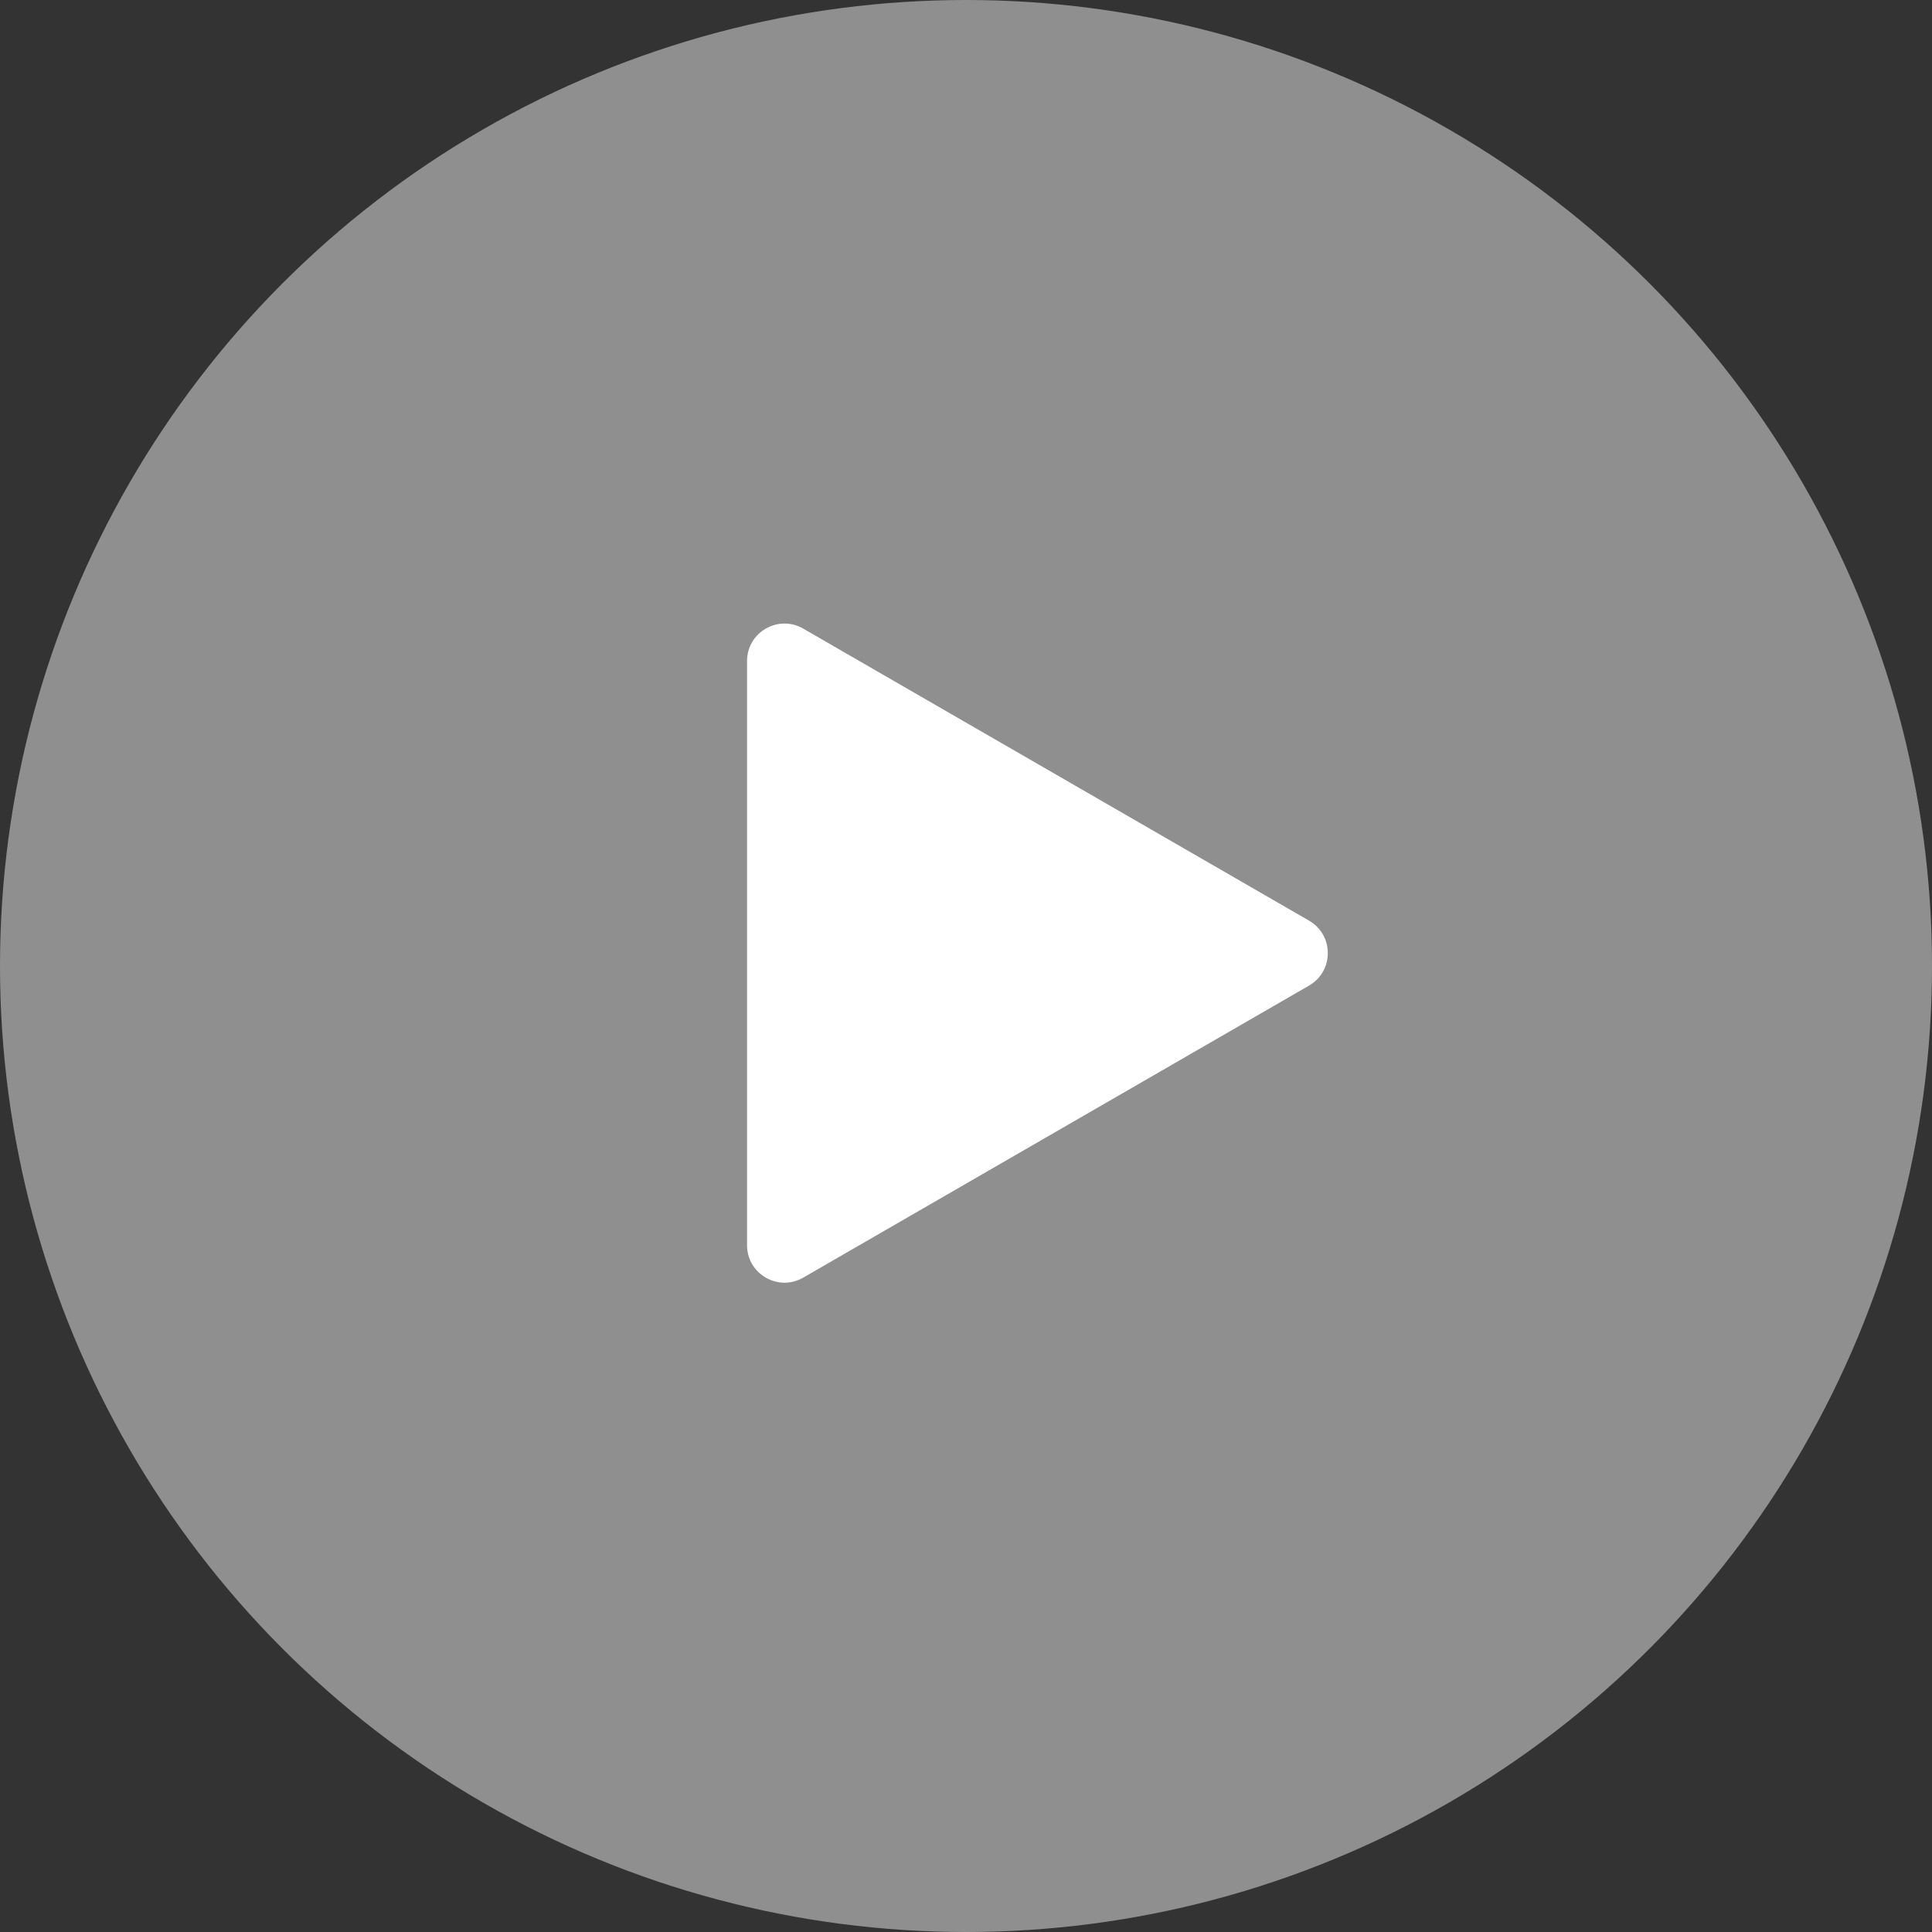
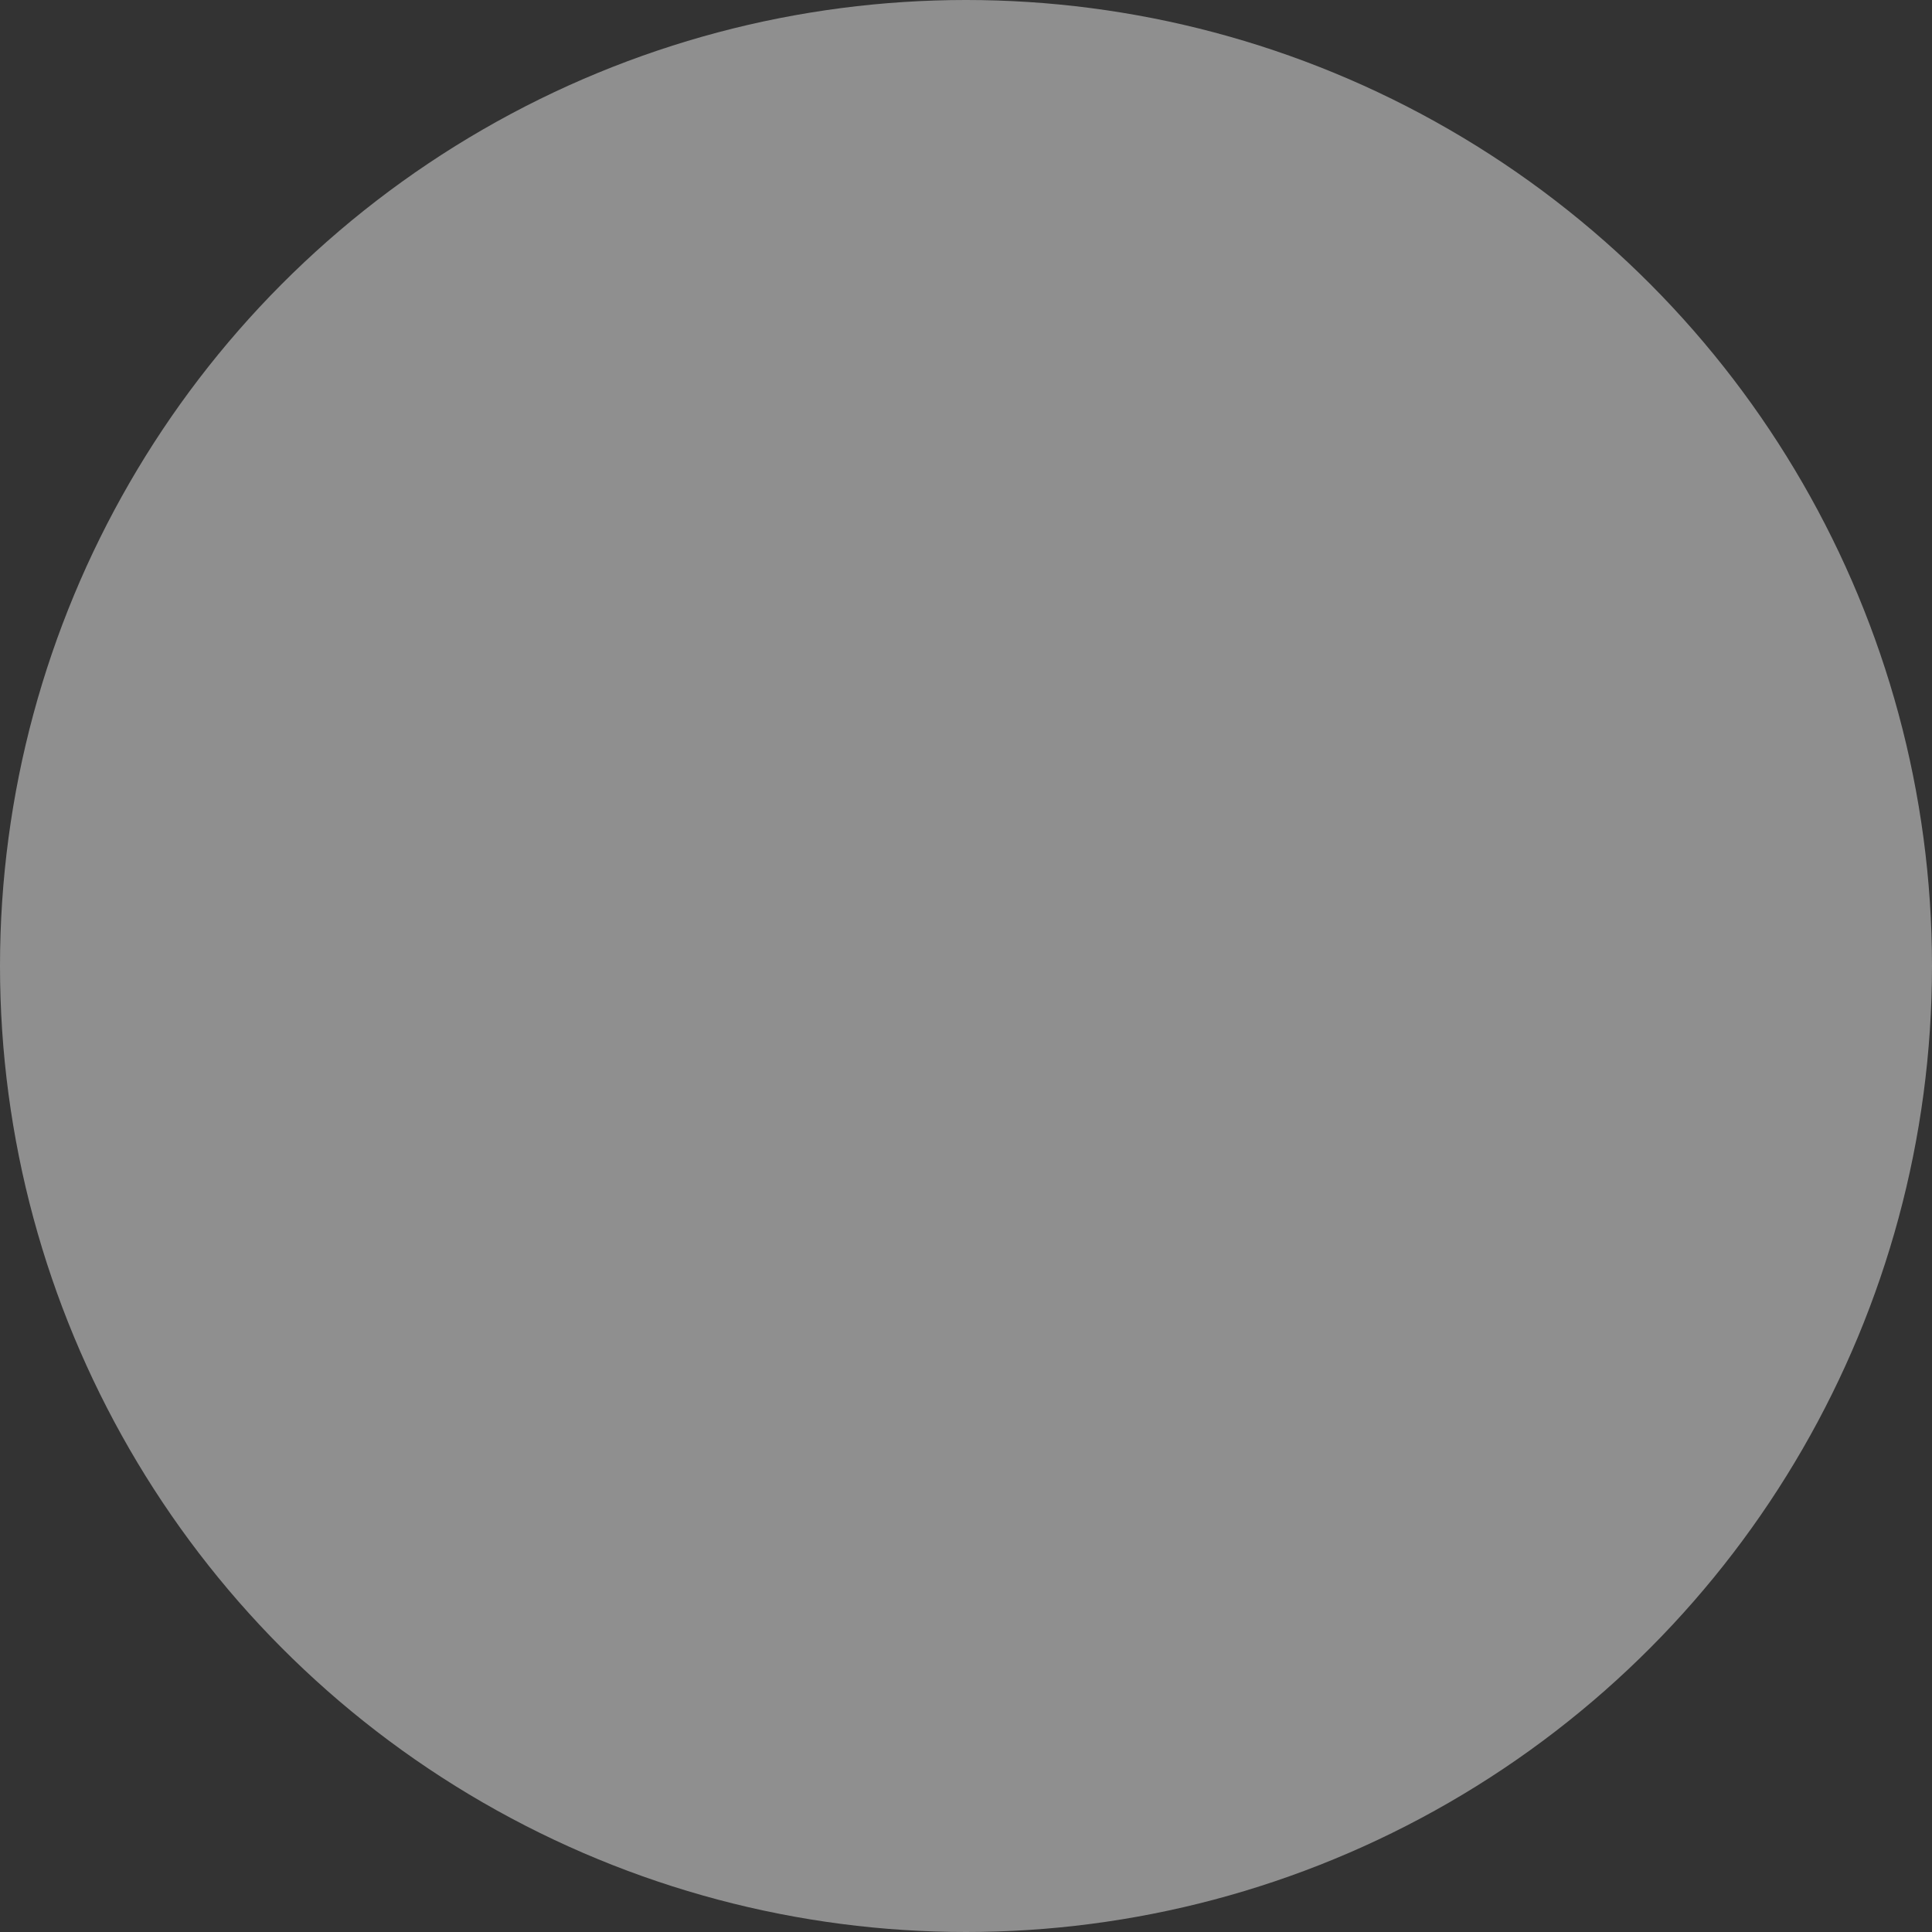
<svg xmlns="http://www.w3.org/2000/svg" width="75" height="75" viewBox="0 0 75 75" fill="none">
  <rect x="0" y="0" width="75" height="75" fill="#333333" stroke="none" />
  <circle cx="37.5" cy="37.5" r="37.5" fill="white" fill-opacity="0.45" />
-   <path d="M50.818 35.74C51.788 36.3 51.788 37.7 50.818 38.26L31.182 49.597C30.212 50.157 29 49.457 29 48.337L29 25.663C29 24.543 30.212 23.843 31.182 24.403L50.818 35.74Z" fill="white" />
</svg>